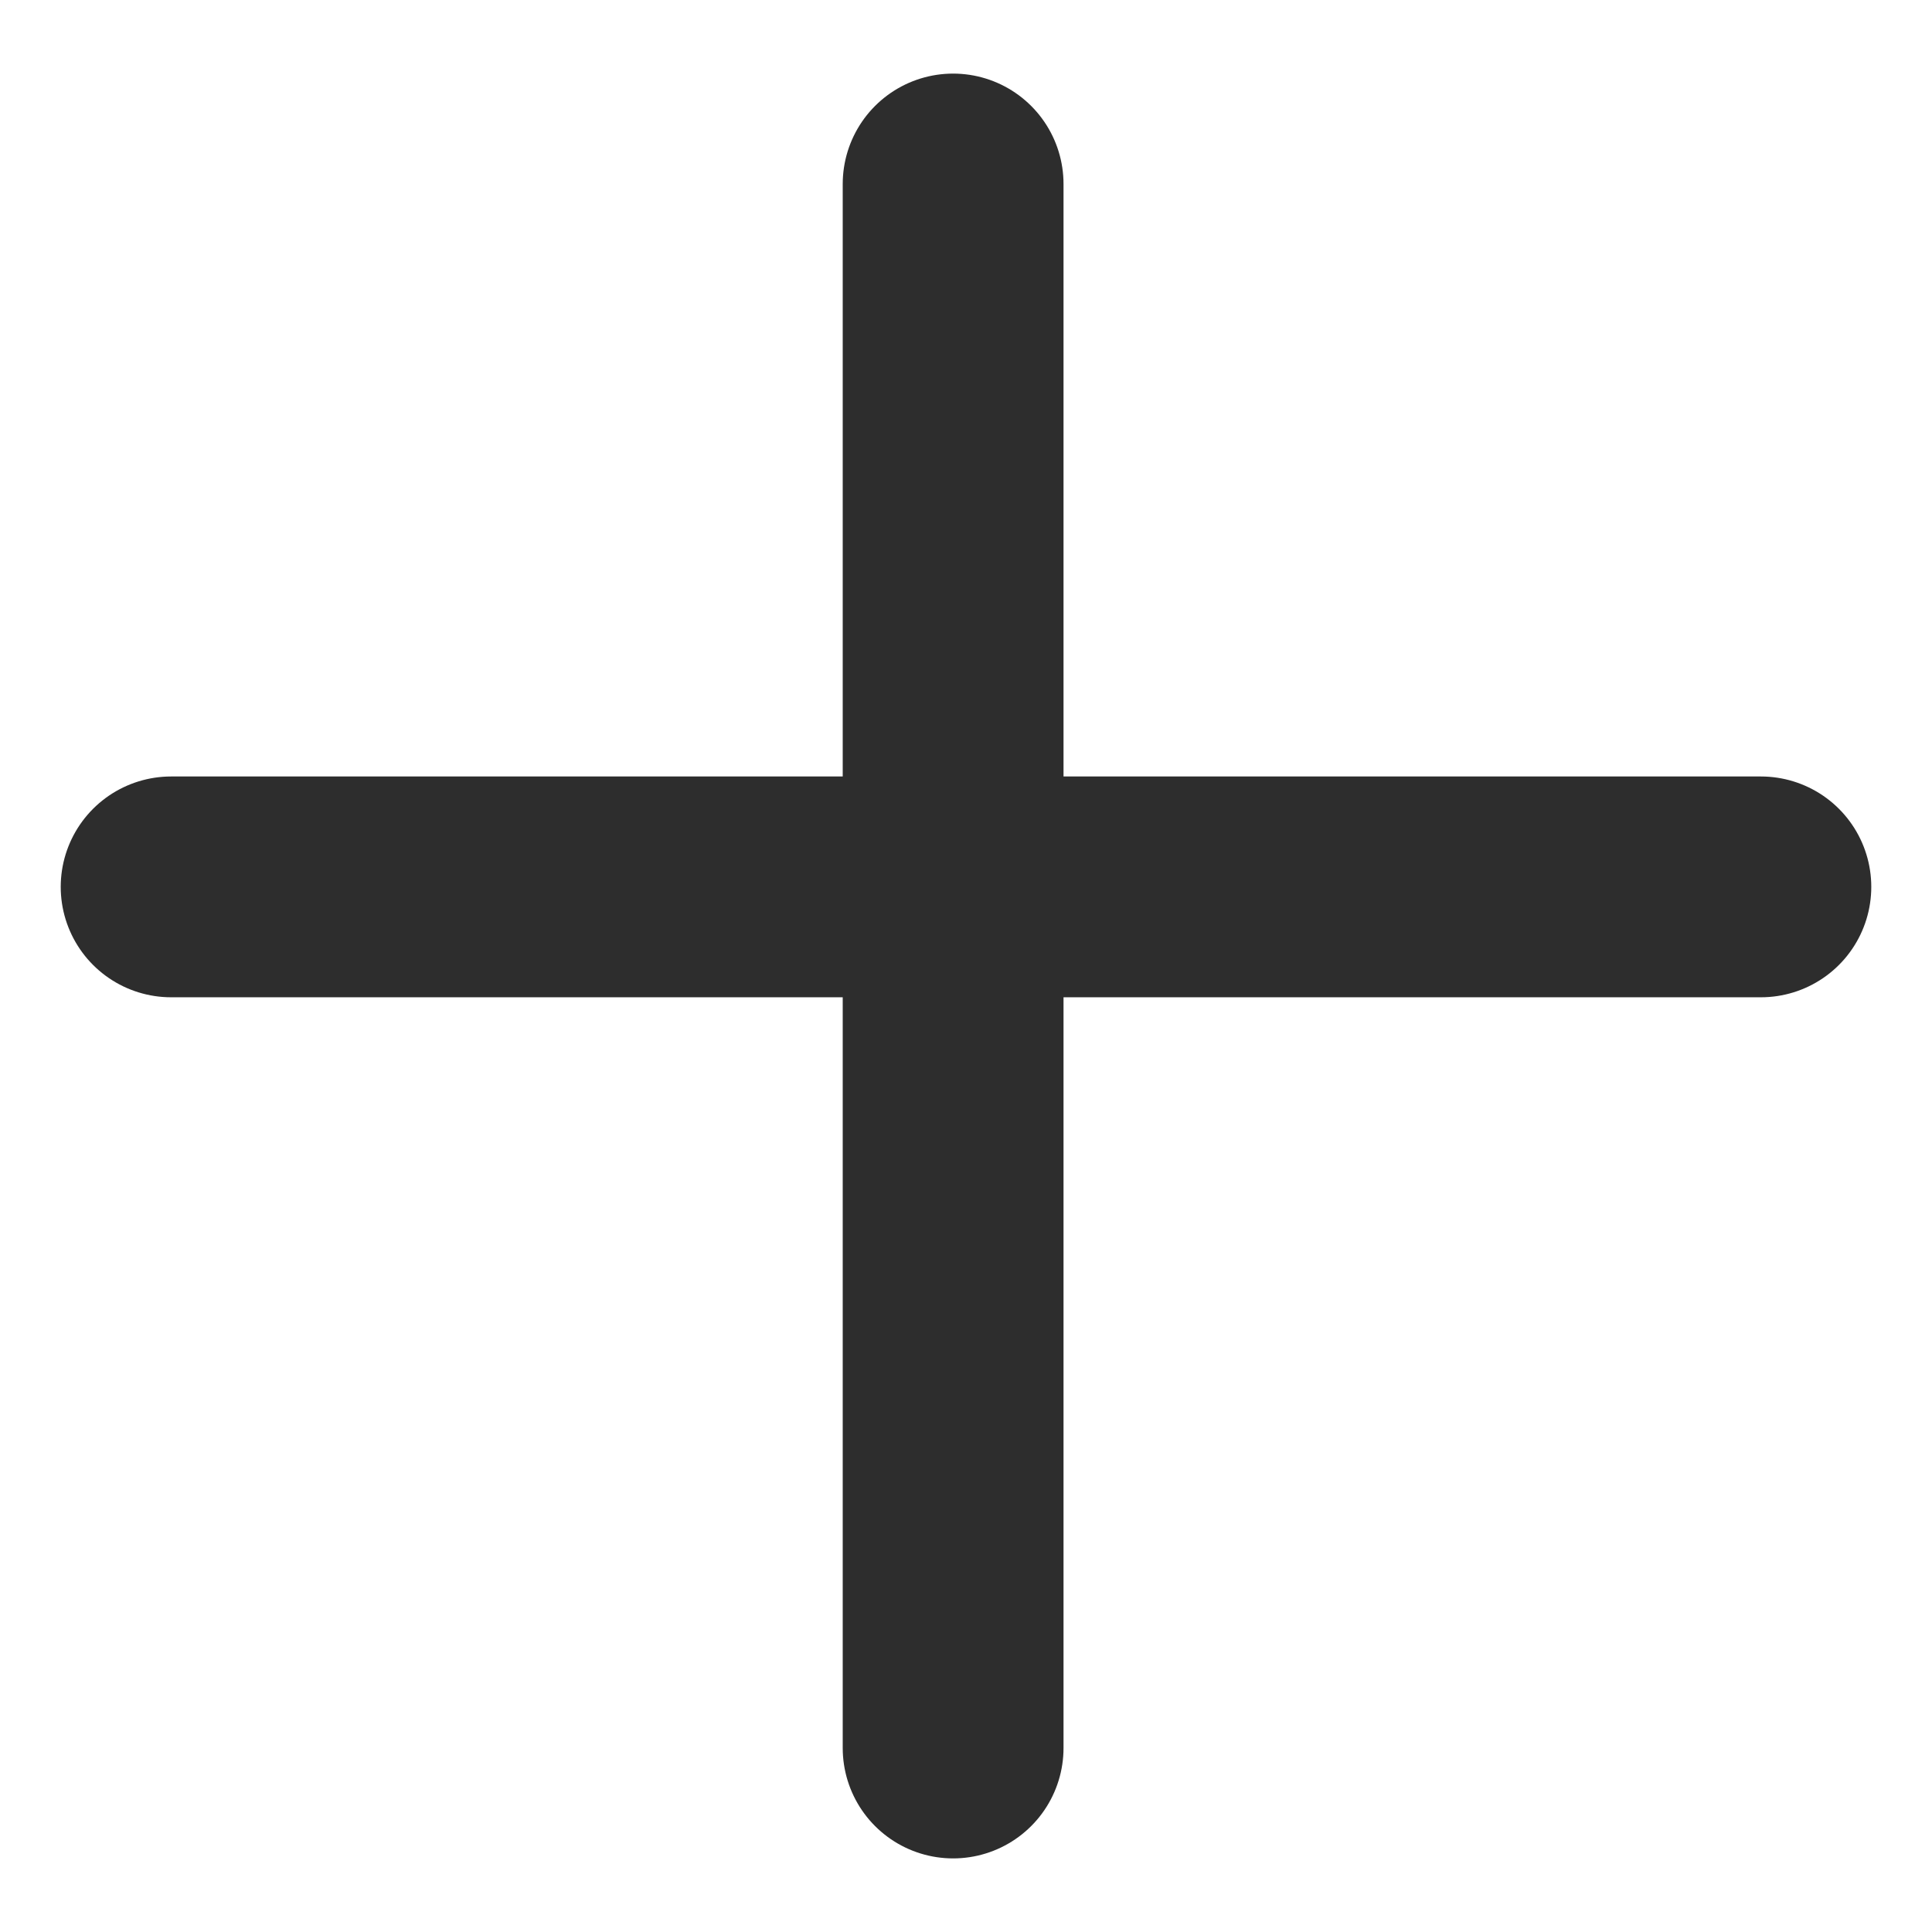
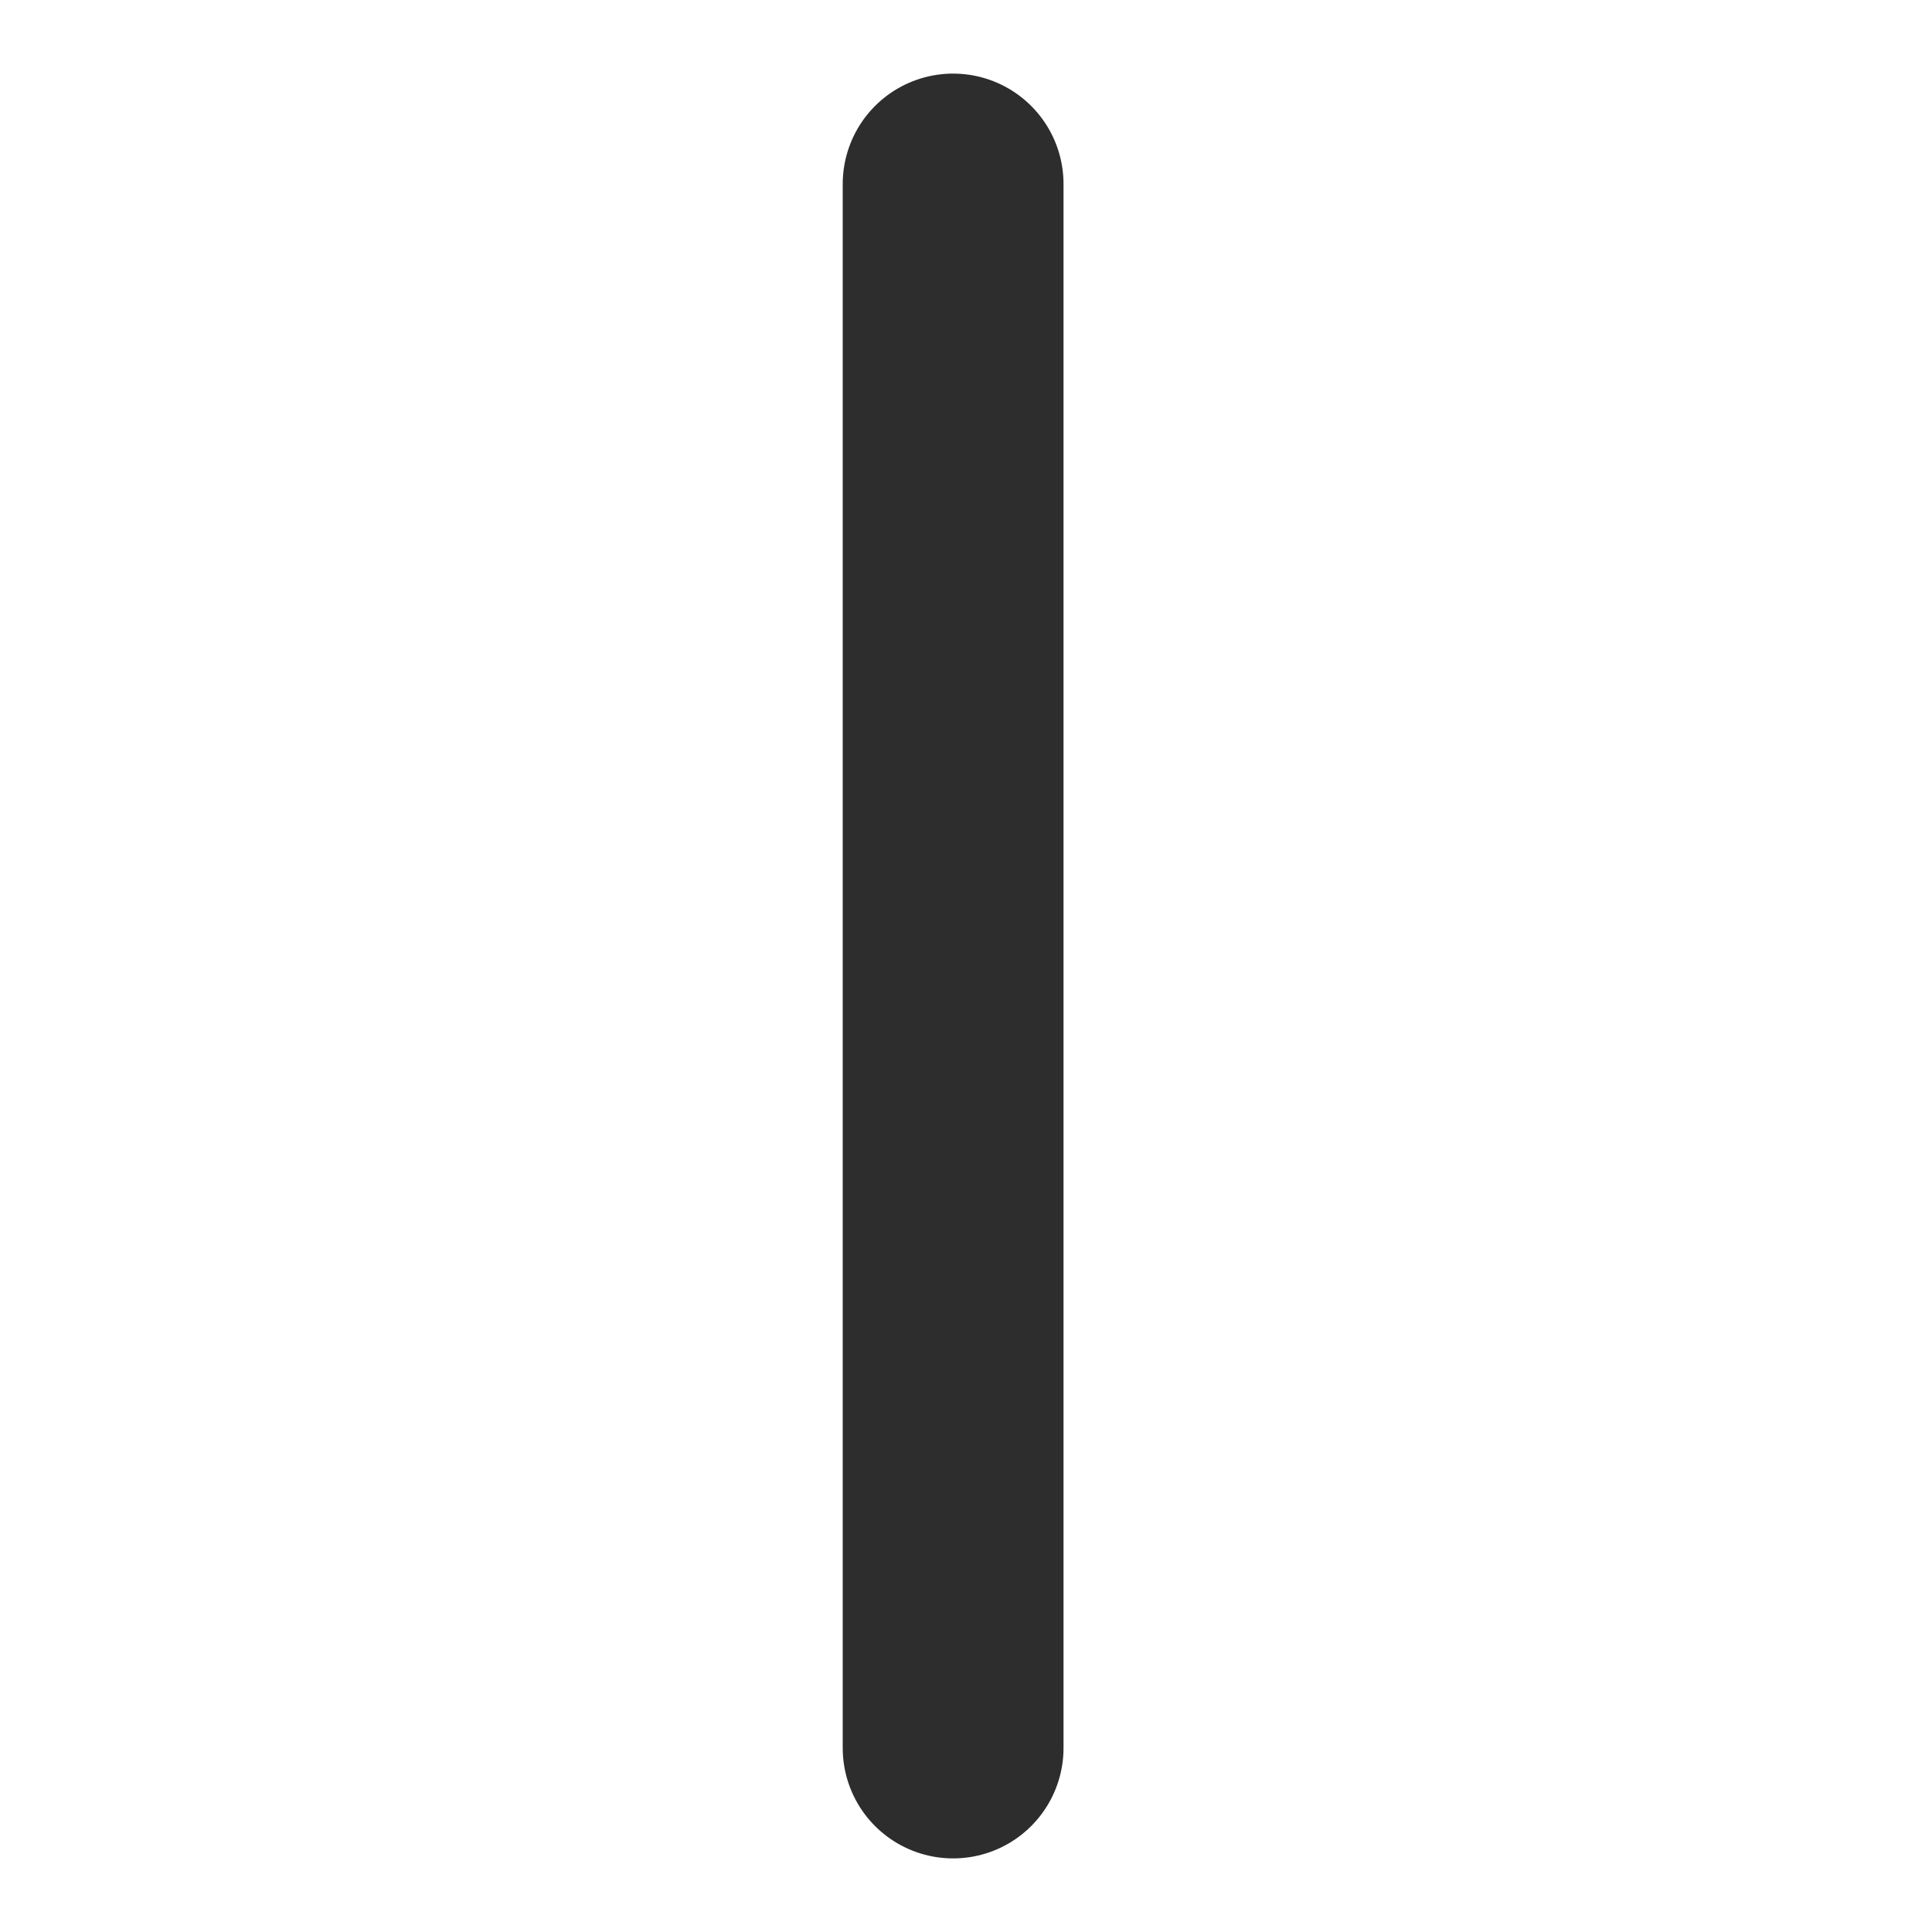
<svg xmlns="http://www.w3.org/2000/svg" width="21px" height="21px" viewBox="0 0 21 21" version="1.1">
  <title>Group 4</title>
  <desc>Created with Sketch.</desc>
  <g id="Page-1" stroke="none" stroke-width="1" fill="none" fill-rule="evenodd" stroke-linecap="round">
    <g id="ADV-Landing-Page-Copy" transform="translate(-876, -3092)" stroke="#2D2D2D" stroke-width="2.4">
      <g id="Group-4" transform="translate(877, 3094)">
        <path d="M9.36,0 L9.36,17" id="Path-3" />
-         <path d="M9.5,-1 L9.5,16.28" id="Path-3" transform="translate(9.5, 7.64) scale(-1, -1) rotate(-90) translate(-9.5, -7.64) " />
      </g>
    </g>
  </g>
</svg>